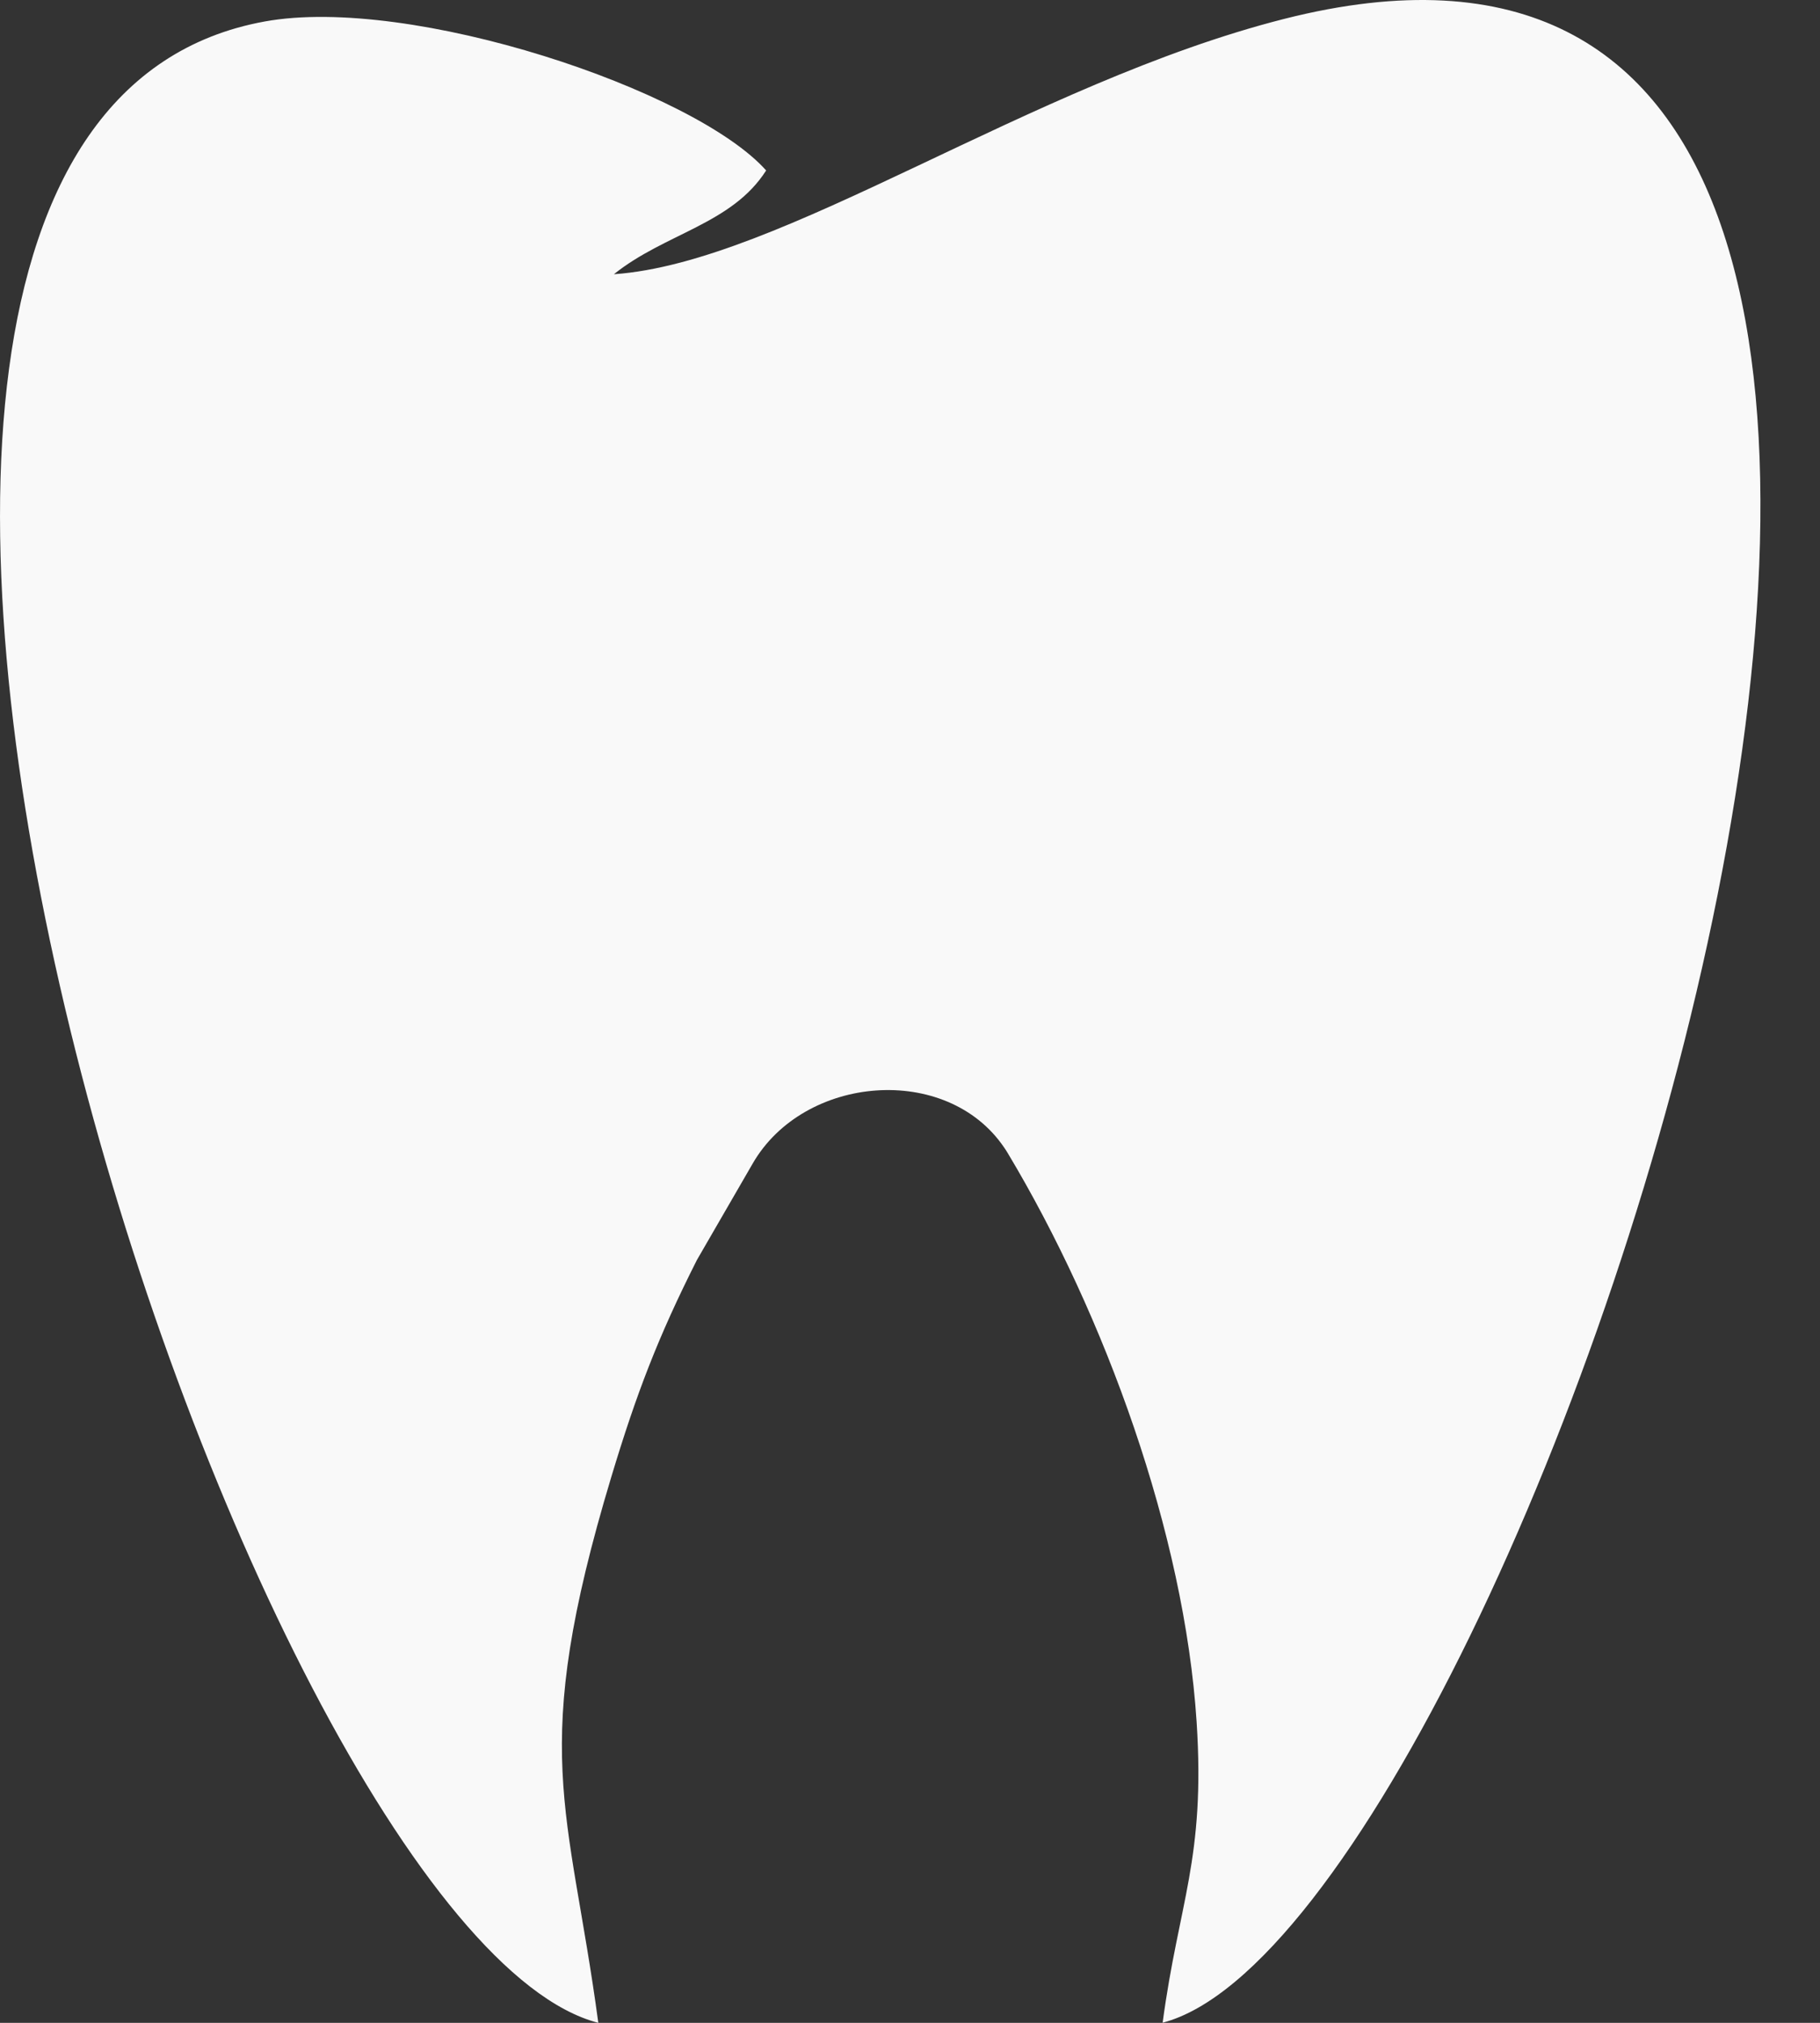
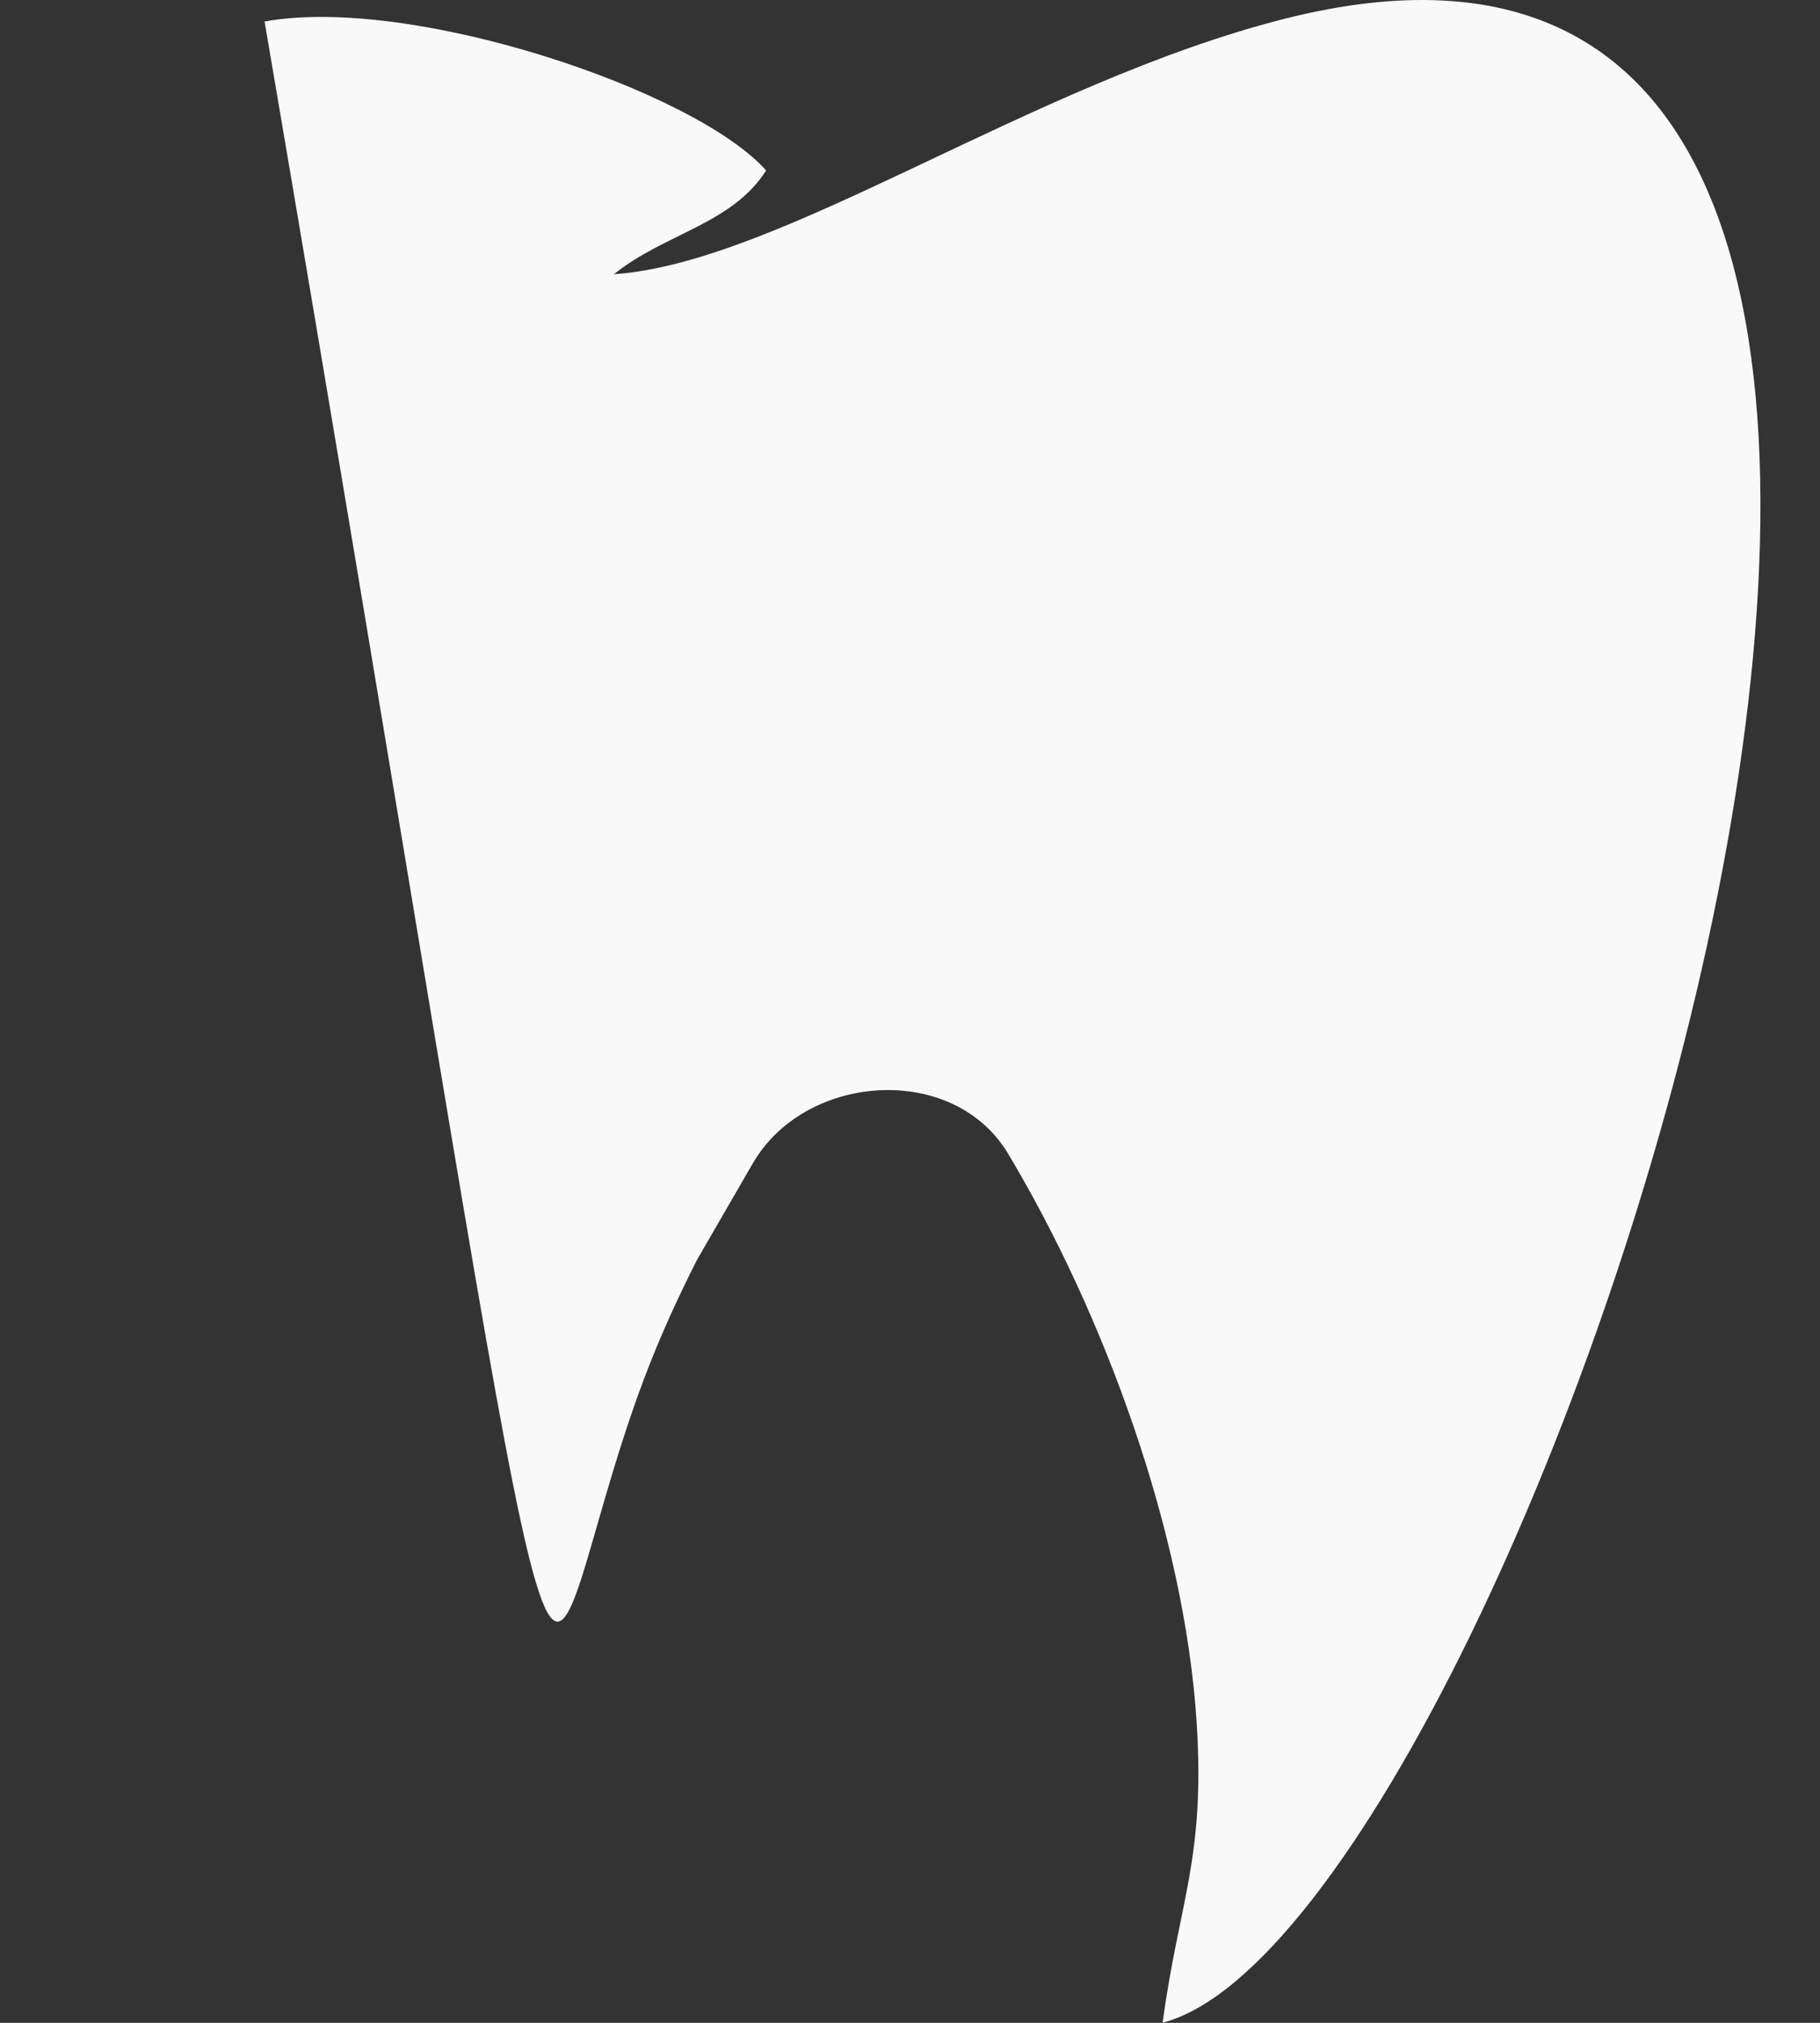
<svg xmlns="http://www.w3.org/2000/svg" width="27" height="30" viewBox="0 0 27 30" fill="none">
  <rect x="0" y="0" width="27" height="30" fill="#333333" stroke="none" />
-   <path fill-rule="evenodd" clip-rule="evenodd" d="M11.167 17.255C11.927 15.94 14.044 15.762 14.897 17.019C14.917 17.048 14.934 17.074 14.948 17.098C16.391 19.503 17.571 22.745 17.752 25.537C17.884 27.569 17.486 28.216 17.248 29.998C22.7 28.578 33.152 -3.298 19.052 0.28C15.285 1.236 11.588 3.896 9.107 4.067C9.869 3.457 10.856 3.327 11.366 2.528C10.304 1.336 6.098 -0.077 3.925 0.319C-5.16 1.974 3.676 28.657 8.876 30C8.44 26.764 7.832 26.008 9.069 21.903C9.44 20.672 9.761 19.831 10.339 18.686L11.167 17.255Z" fill="#F9F9F9" />
+   <path fill-rule="evenodd" clip-rule="evenodd" d="M11.167 17.255C11.927 15.94 14.044 15.762 14.897 17.019C14.917 17.048 14.934 17.074 14.948 17.098C16.391 19.503 17.571 22.745 17.752 25.537C17.884 27.569 17.486 28.216 17.248 29.998C22.7 28.578 33.152 -3.298 19.052 0.28C15.285 1.236 11.588 3.896 9.107 4.067C9.869 3.457 10.856 3.327 11.366 2.528C10.304 1.336 6.098 -0.077 3.925 0.319C8.44 26.764 7.832 26.008 9.069 21.903C9.44 20.672 9.761 19.831 10.339 18.686L11.167 17.255Z" fill="#F9F9F9" />
</svg>